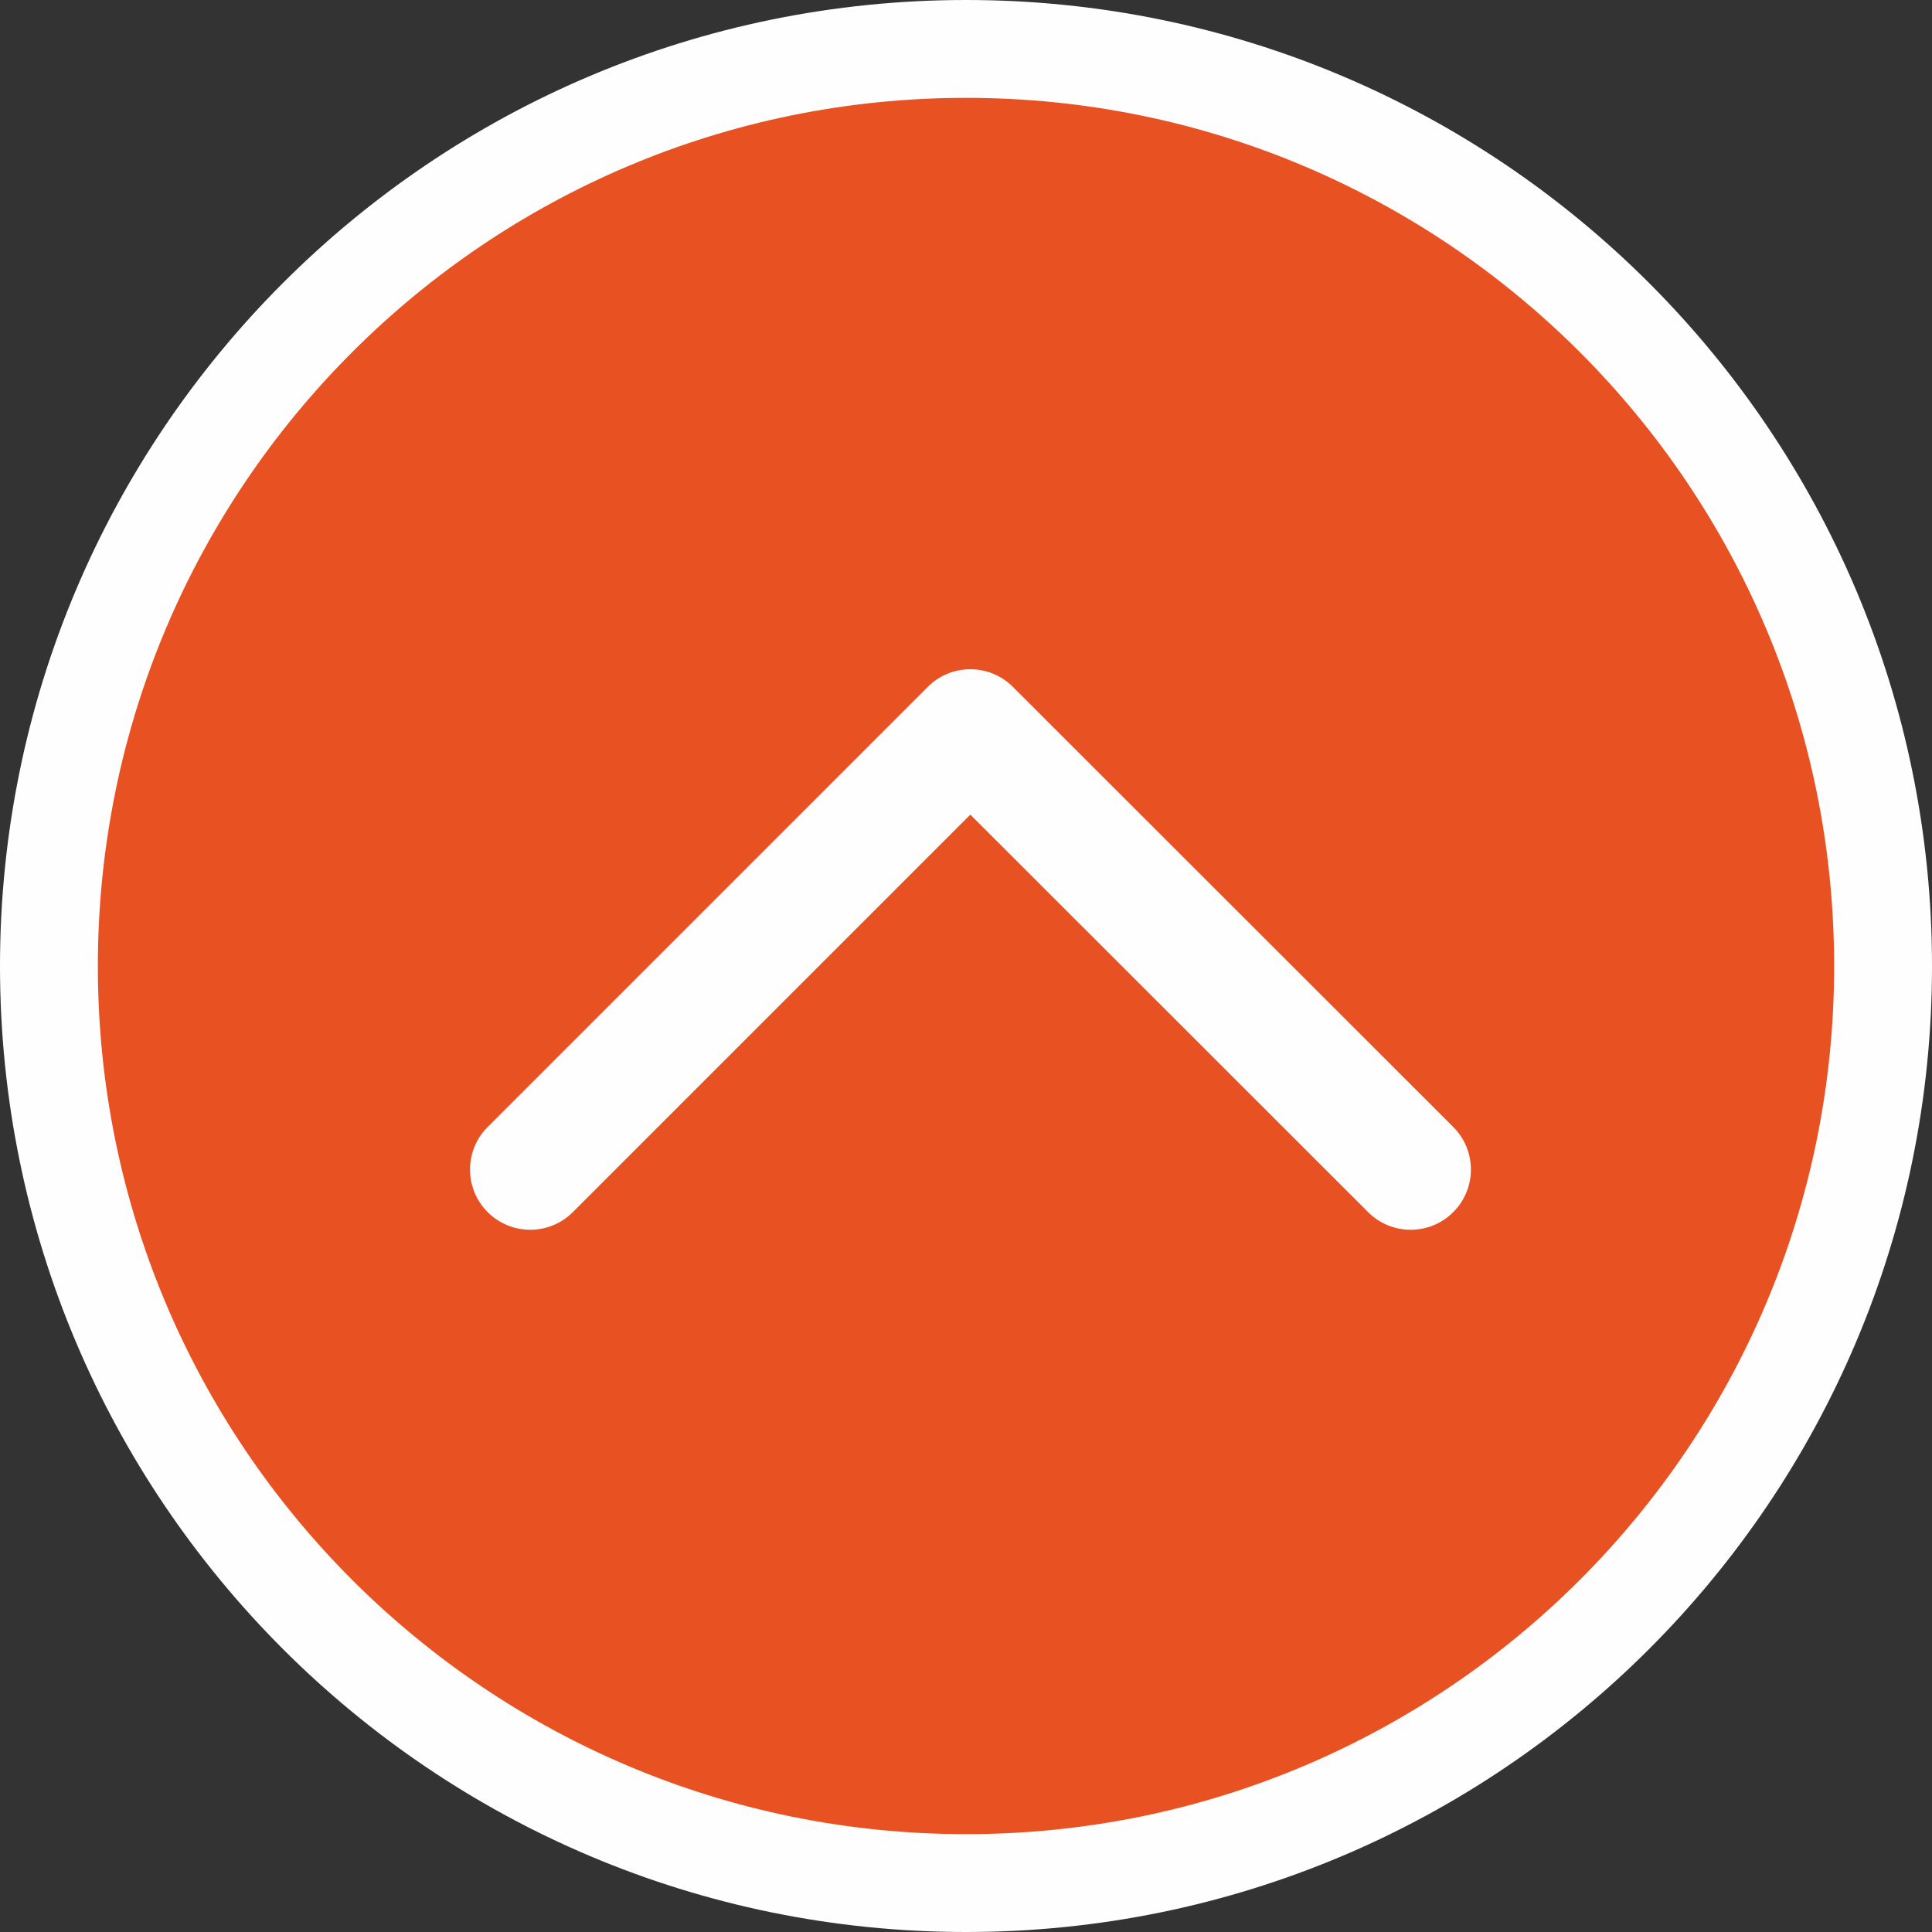
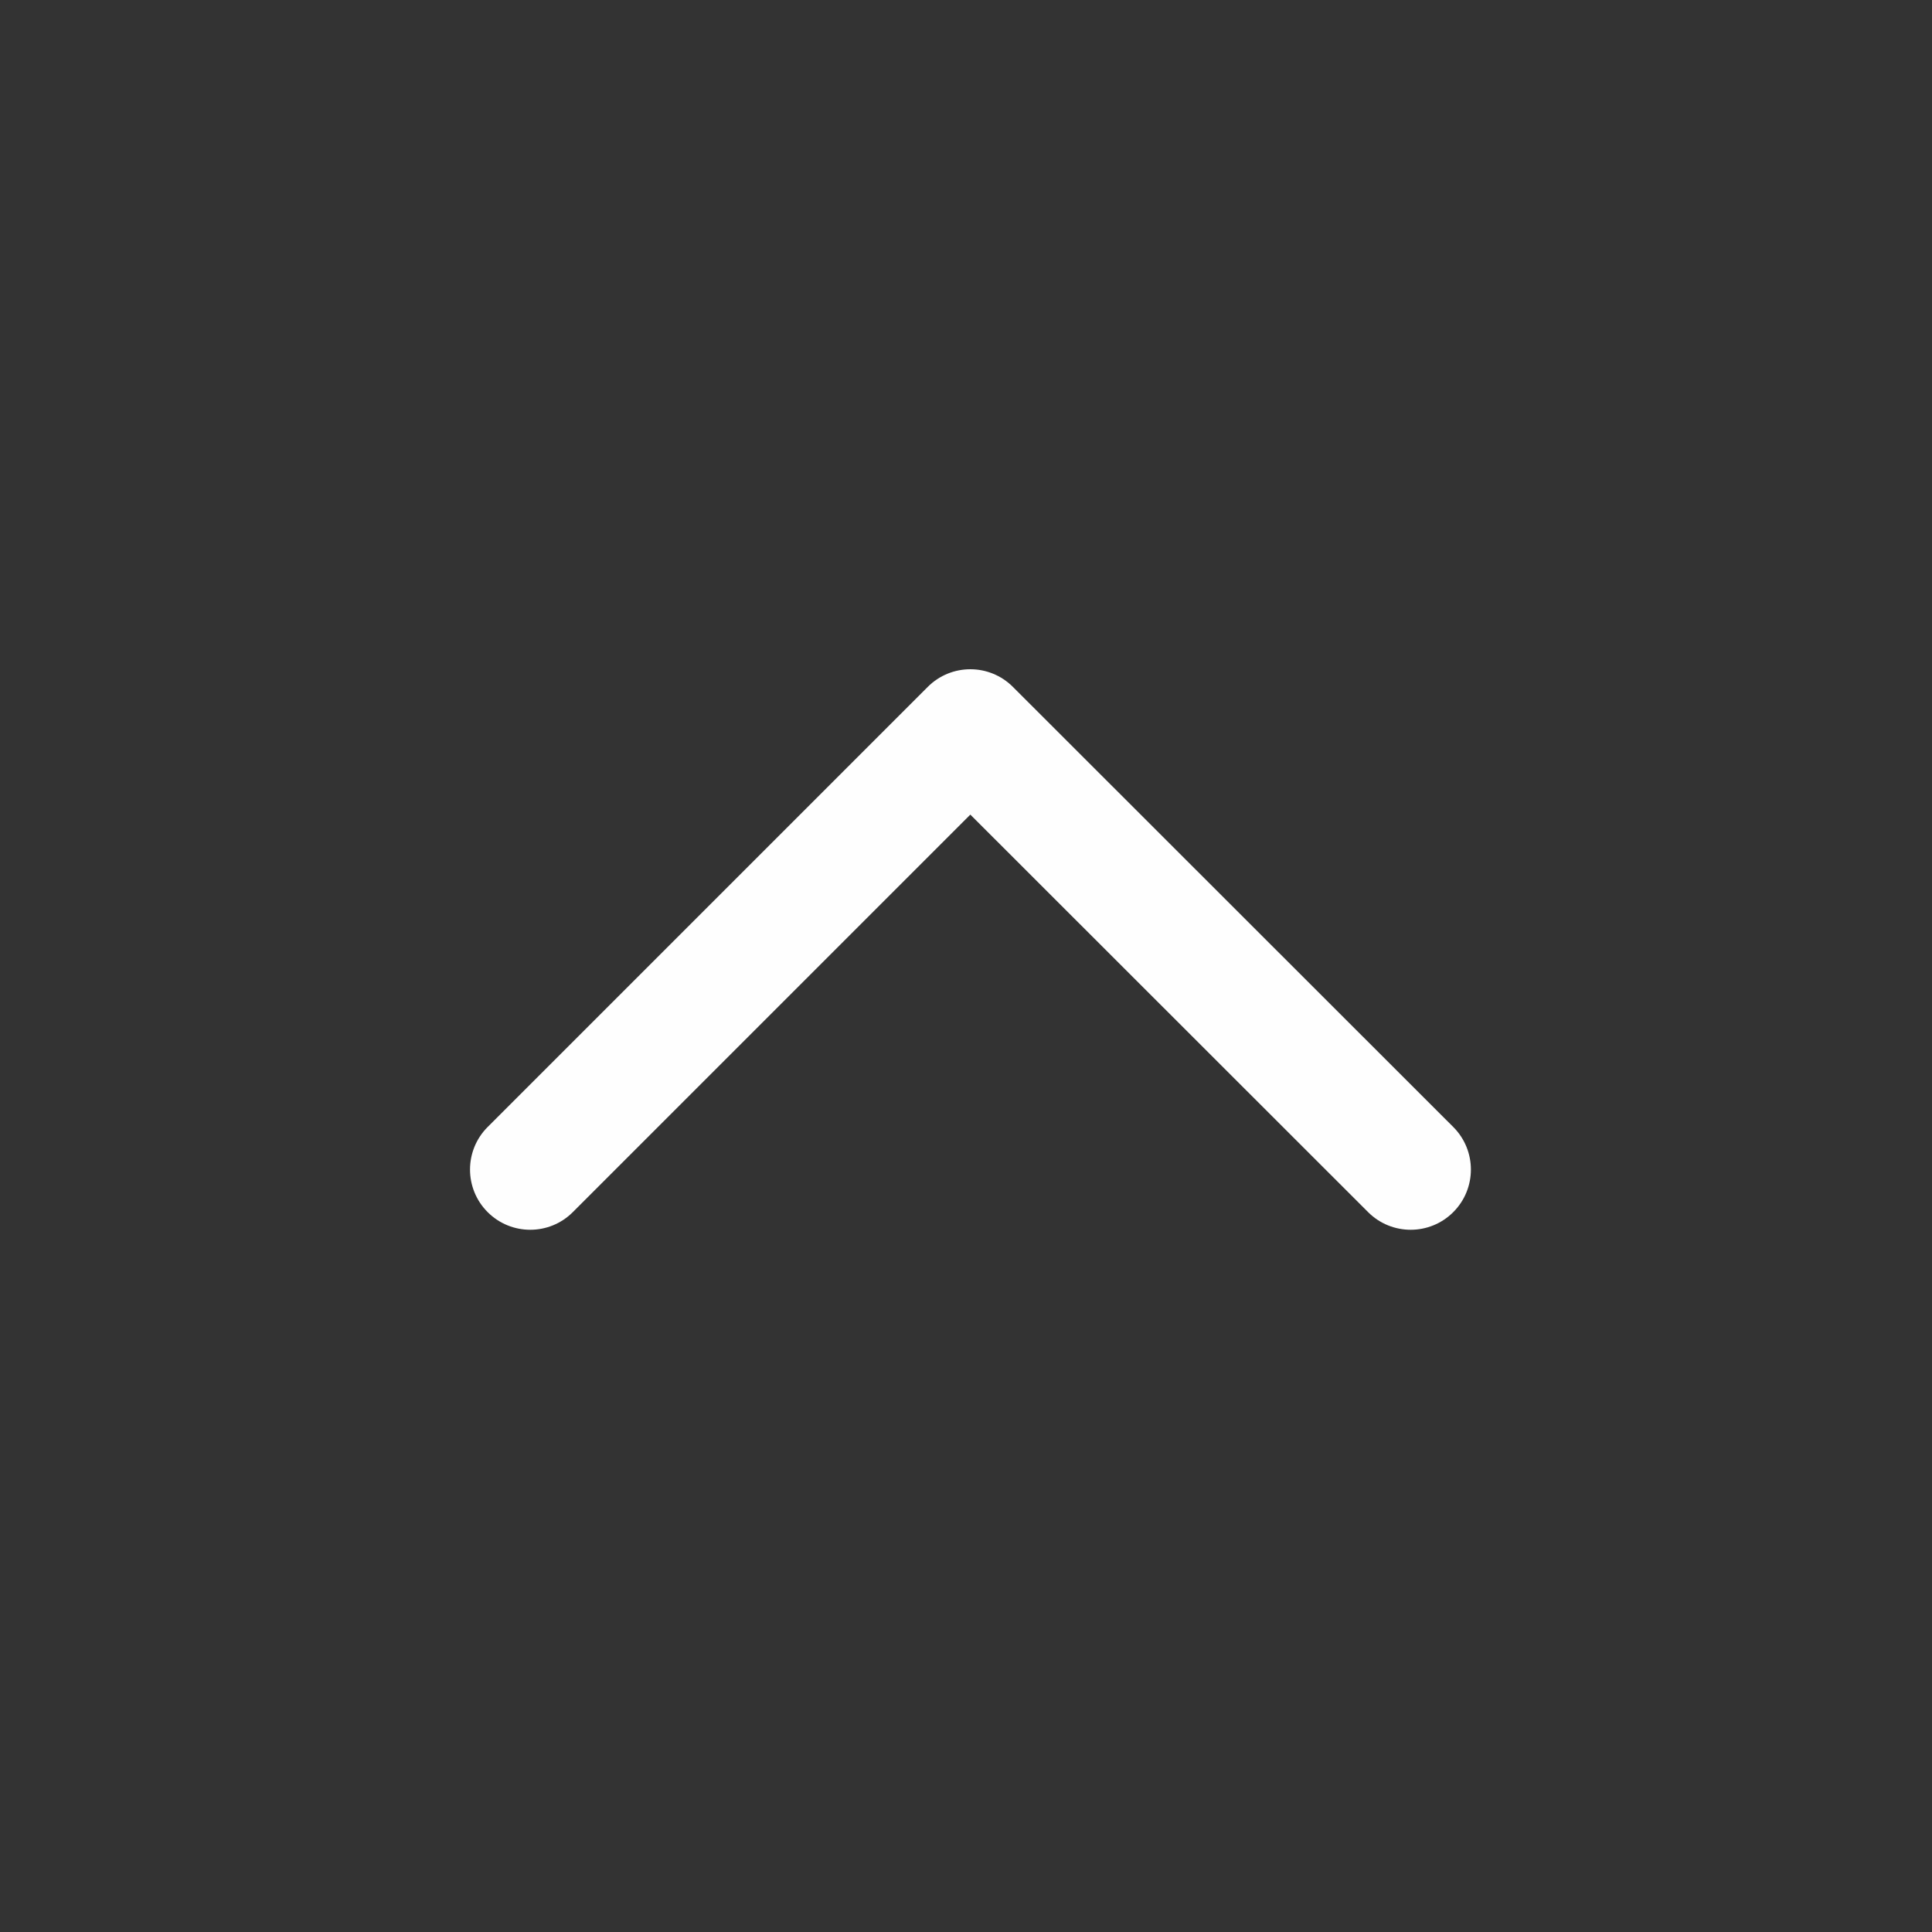
<svg xmlns="http://www.w3.org/2000/svg" xml:space="preserve" width="105px" height="105px" fill-rule="evenodd" clip-rule="evenodd" viewBox="0 0 7.147 7.147">
  <rect x="0" y="0" width="7.147" height="7.147" fill="#333333" stroke="none" />
  <g id="Ebene_x0020_1">
    <g id="_2338791090544">
-       <path fill="#E85222" stroke="#FEFEFE" stroke-width="0.362" stroke-miterlimit="22.926" d="M3.574 0.181c1.873,0 3.392,1.519 3.392,3.393 0,1.873 -1.519,3.392 -3.392,3.392 -1.874,0 -3.393,-1.519 -3.393,-3.392 0,-1.874 1.519,-3.393 3.393,-3.393z" />
      <g>
        <path fill="#FEFEFE" fill-rule="nonzero" d="M2.119 4.484c-0.087,0.087 -0.228,0.087 -0.315,0 -0.087,-0.087 -0.087,-0.228 0,-0.315l0.315 0.315zm1.628 -1.628l-1.628 1.628 -0.315 -0.315 1.628 -1.628 0.315 0 0 0.315zm-0.315 -0.315c0.087,-0.087 0.228,-0.087 0.315,0 0.087,0.087 0.087,0.228 0,0.315l-0.315 -0.315zm1.629 1.943l-1.629 -1.628 0.315 -0.315 1.629 1.628 -0.315 0.315zm0.315 -0.315c0.087,0.087 0.087,0.228 0,0.315 -0.087,0.087 -0.228,0.087 -0.315,0l0.315 -0.315z" />
      </g>
    </g>
  </g>
</svg>